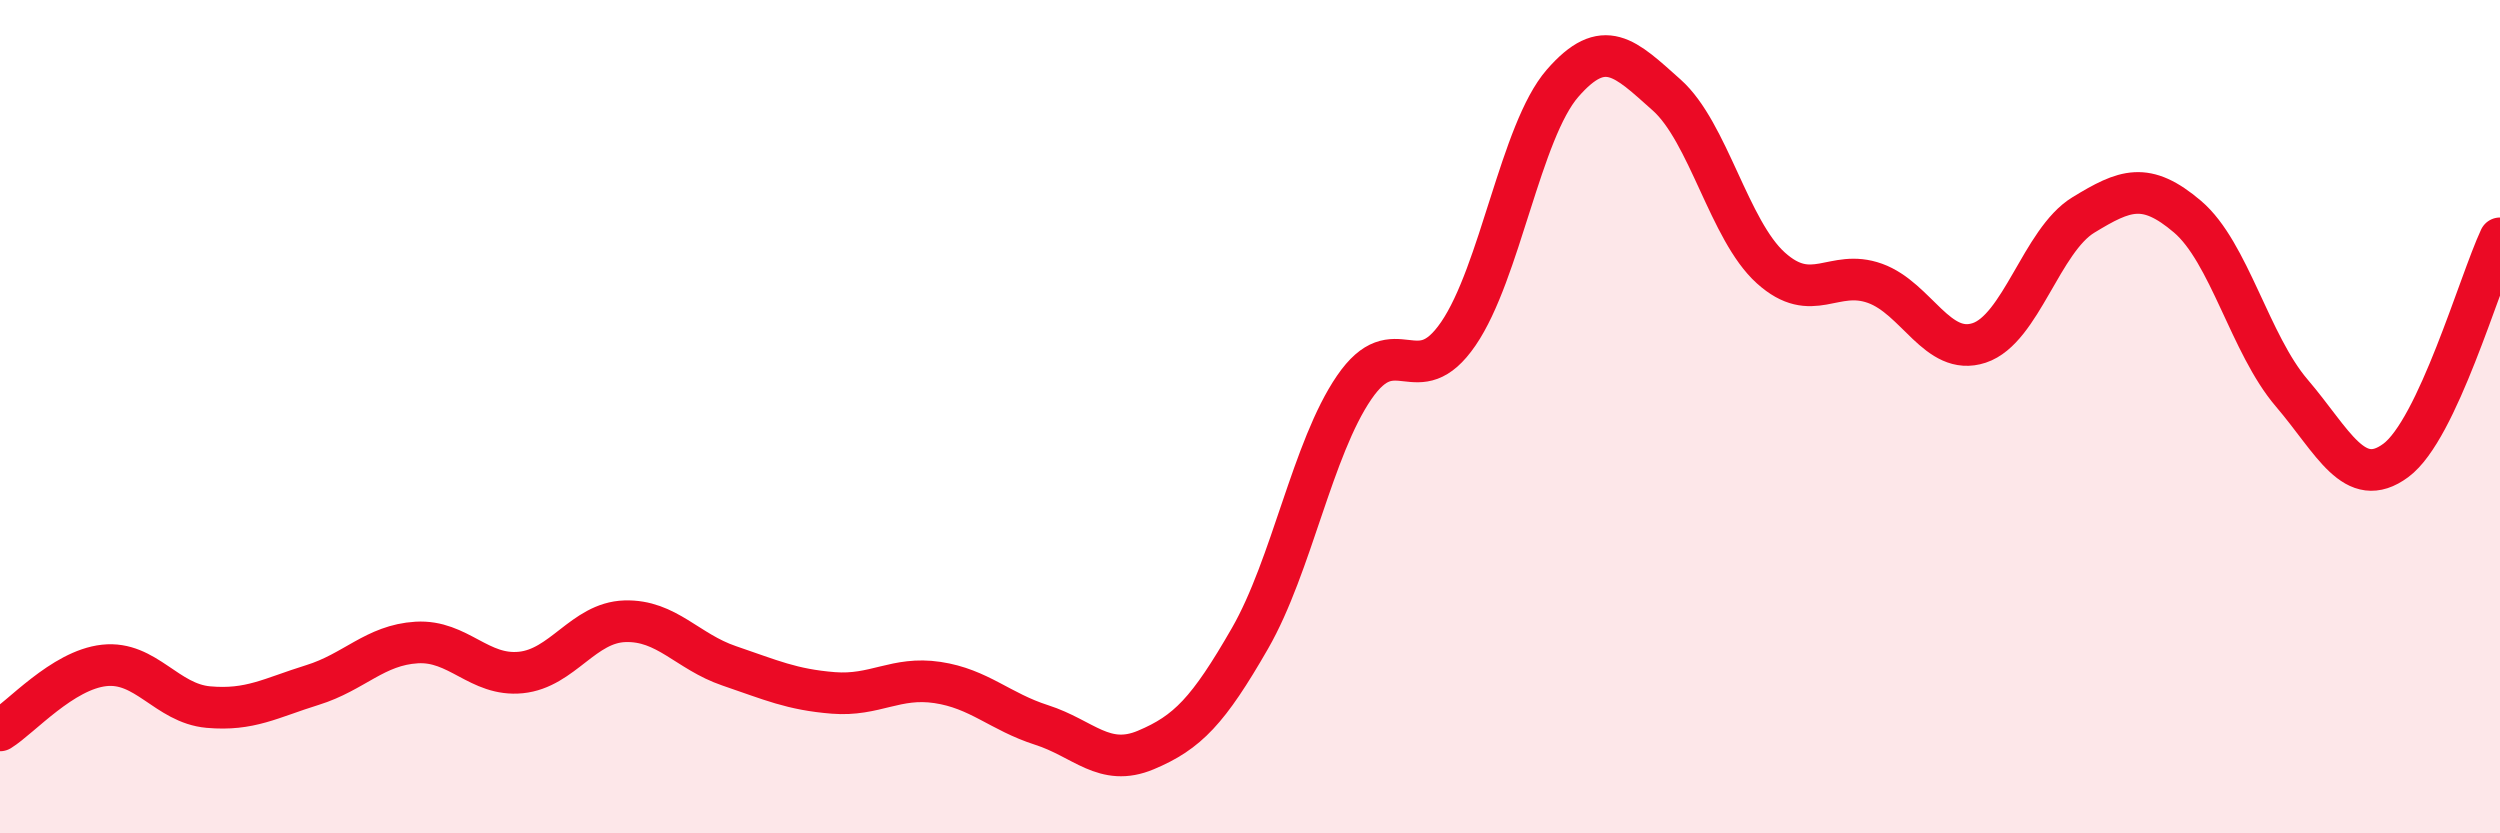
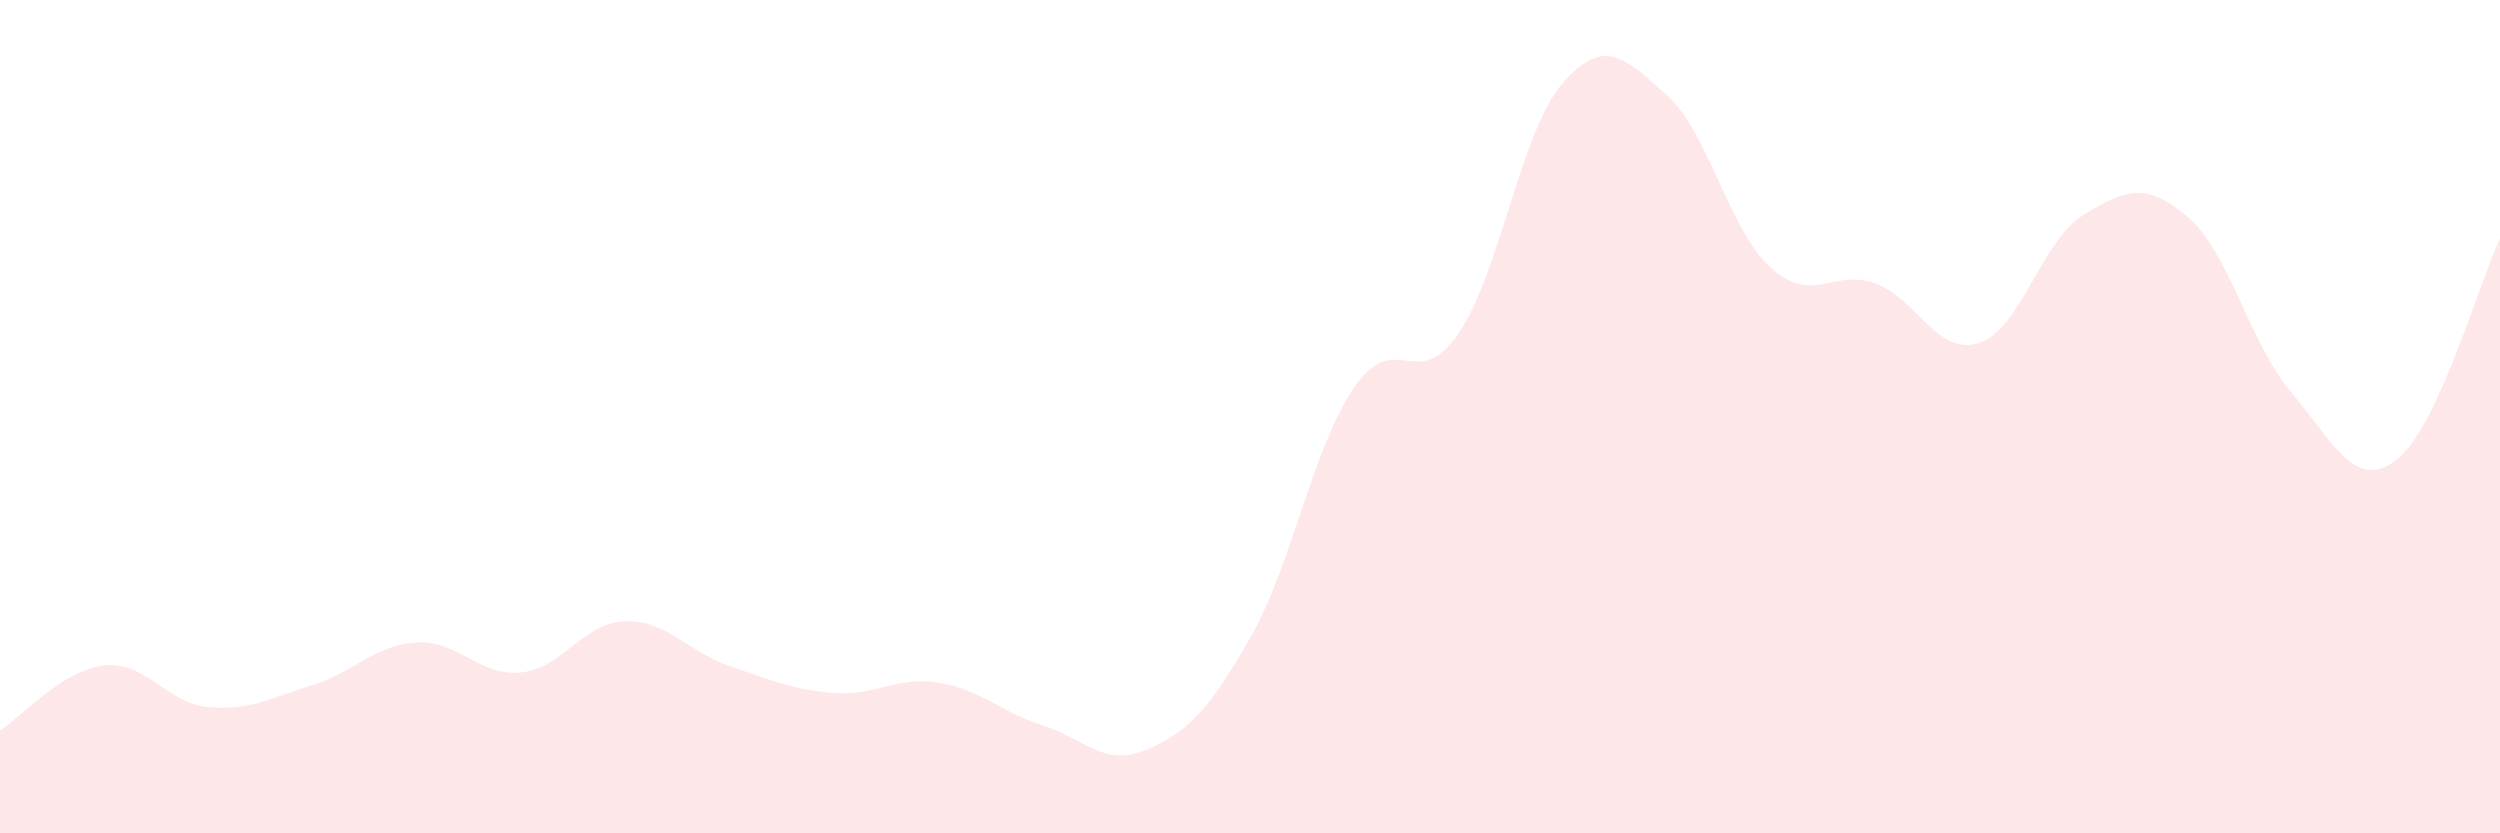
<svg xmlns="http://www.w3.org/2000/svg" width="60" height="20" viewBox="0 0 60 20">
  <path d="M 0,17.53 C 0.5,17.22 1.5,16.08 2.5,15.97 C 3.5,15.86 4,16.88 5,16.97 C 6,17.06 6.5,16.75 7.5,16.44 C 8.5,16.13 9,15.48 10,15.42 C 11,15.36 11.5,16.24 12.5,16.14 C 13.5,16.04 14,14.94 15,14.91 C 16,14.88 16.5,15.64 17.5,15.98 C 18.5,16.32 19,16.55 20,16.63 C 21,16.71 21.5,16.23 22.5,16.38 C 23.5,16.53 24,17.08 25,17.4 C 26,17.72 26.5,18.42 27.5,18 C 28.5,17.58 29,17.06 30,15.32 C 31,13.58 31.5,10.76 32.5,9.3 C 33.5,7.84 34,9.47 35,8.01 C 36,6.55 36.5,3.15 37.5,2 C 38.5,0.85 39,1.39 40,2.28 C 41,3.17 41.5,5.53 42.5,6.43 C 43.5,7.33 44,6.44 45,6.8 C 46,7.16 46.5,8.56 47.5,8.23 C 48.5,7.9 49,5.77 50,5.16 C 51,4.55 51.5,4.35 52.5,5.2 C 53.5,6.05 54,8.26 55,9.43 C 56,10.6 56.5,11.79 57.5,11.05 C 58.5,10.31 59.5,6.79 60,5.72L60 20L0 20Z" fill="#EB0A25" opacity="0.1" stroke-linecap="round" stroke-linejoin="round" />
-   <path d="M 0,17.53 C 0.5,17.22 1.5,16.08 2.5,15.97 C 3.5,15.86 4,16.88 5,16.97 C 6,17.06 6.5,16.75 7.5,16.44 C 8.5,16.13 9,15.48 10,15.42 C 11,15.36 11.5,16.24 12.5,16.14 C 13.5,16.04 14,14.94 15,14.91 C 16,14.88 16.5,15.64 17.5,15.98 C 18.5,16.32 19,16.55 20,16.63 C 21,16.71 21.5,16.23 22.5,16.38 C 23.5,16.53 24,17.08 25,17.4 C 26,17.72 26.5,18.42 27.5,18 C 28.5,17.58 29,17.06 30,15.32 C 31,13.58 31.5,10.76 32.5,9.3 C 33.5,7.84 34,9.47 35,8.01 C 36,6.55 36.5,3.15 37.5,2 C 38.5,0.85 39,1.39 40,2.28 C 41,3.17 41.5,5.53 42.5,6.43 C 43.5,7.33 44,6.44 45,6.8 C 46,7.16 46.5,8.56 47.5,8.23 C 48.5,7.9 49,5.77 50,5.16 C 51,4.55 51.5,4.35 52.5,5.2 C 53.5,6.05 54,8.26 55,9.43 C 56,10.6 56.5,11.79 57.5,11.05 C 58.5,10.31 59.5,6.79 60,5.72" stroke="#EB0A25" stroke-width="1" fill="none" stroke-linecap="round" stroke-linejoin="round" />
</svg>